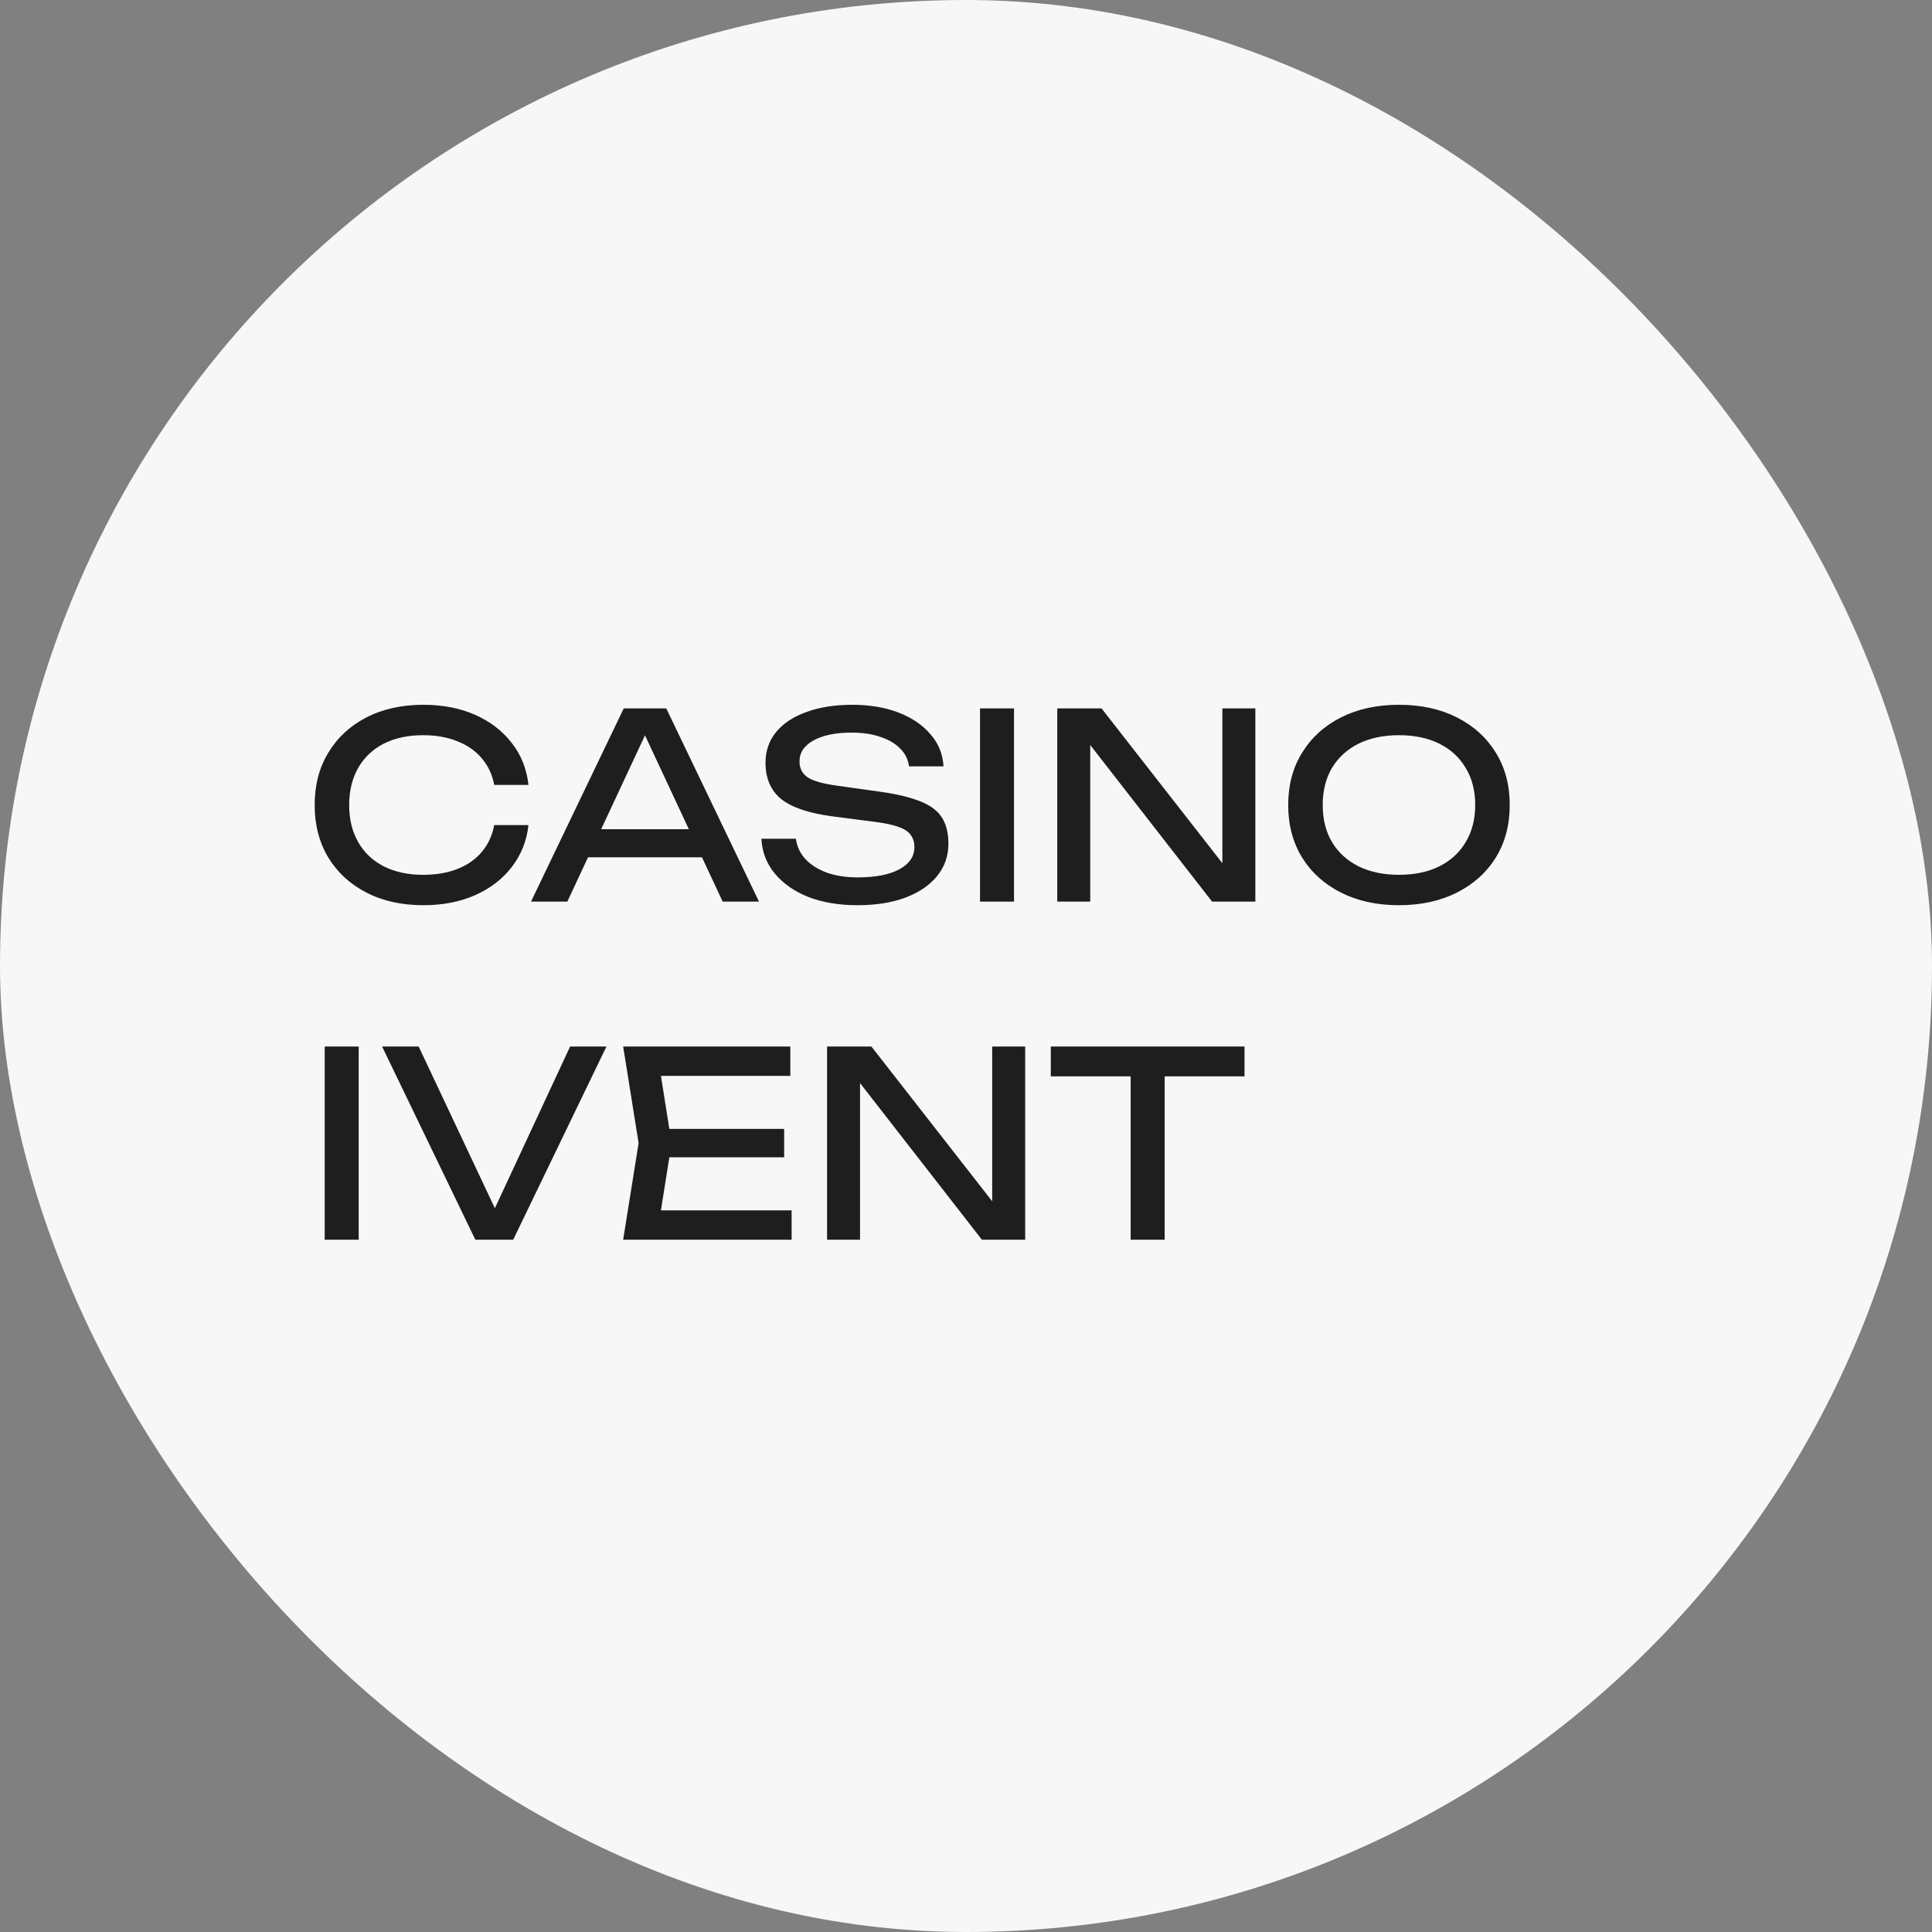
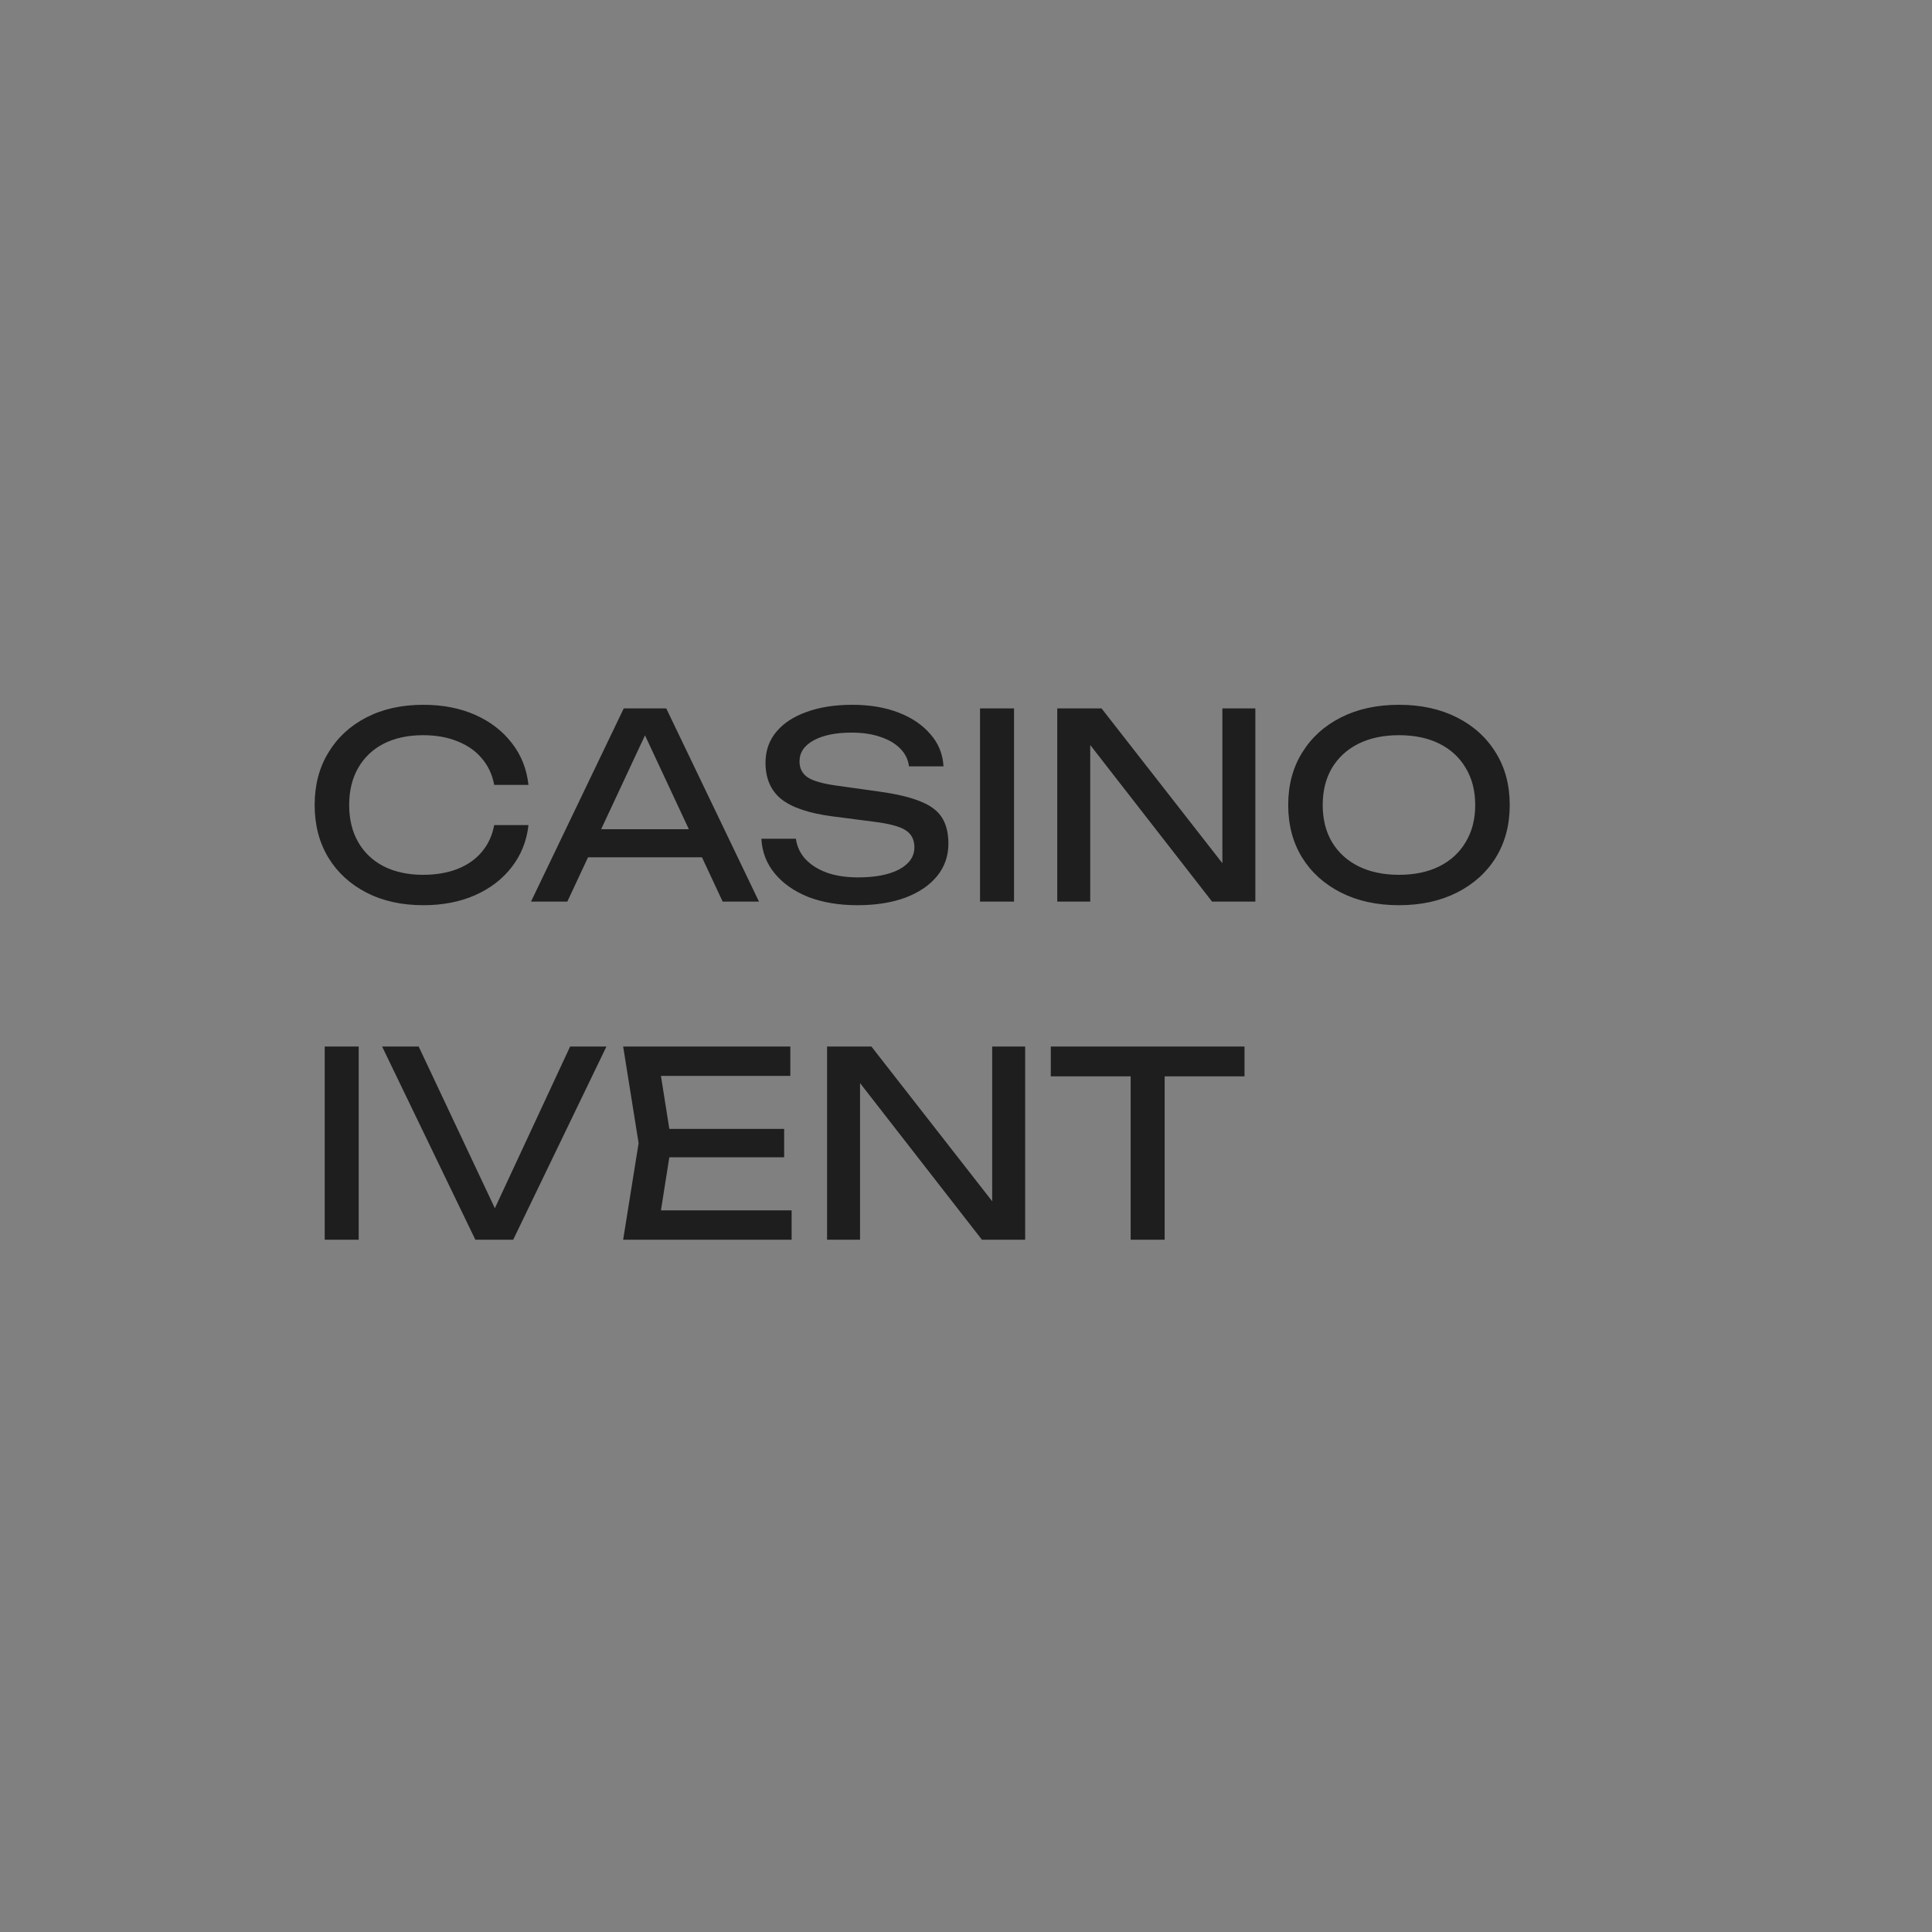
<svg xmlns="http://www.w3.org/2000/svg" width="120" height="120" viewBox="0 0 120 120" fill="none">
  <rect x="0" y="0" width="120" height="120" fill="#808080" stroke="none" />
-   <rect width="120" height="120" rx="60" fill="#F7F7F7" />
  <path d="M32.824 51.248C32.717 52.229 32.37 53.099 31.784 53.856C31.207 54.603 30.45 55.184 29.512 55.6C28.573 56.016 27.501 56.224 26.296 56.224C24.951 56.224 23.773 55.963 22.759 55.44C21.746 54.917 20.957 54.192 20.392 53.264C19.826 52.325 19.544 51.237 19.544 50C19.544 48.763 19.826 47.68 20.392 46.752C20.957 45.813 21.746 45.083 22.759 44.56C23.773 44.037 24.951 43.776 26.296 43.776C27.501 43.776 28.573 43.984 29.512 44.4C30.45 44.816 31.207 45.397 31.784 46.144C32.37 46.891 32.717 47.76 32.824 48.752H30.695C30.578 48.112 30.322 47.563 29.927 47.104C29.544 46.645 29.042 46.293 28.424 46.048C27.805 45.792 27.09 45.664 26.279 45.664C25.341 45.664 24.525 45.84 23.831 46.192C23.149 46.544 22.621 47.045 22.247 47.696C21.874 48.347 21.688 49.115 21.688 50C21.688 50.885 21.874 51.653 22.247 52.304C22.621 52.955 23.149 53.456 23.831 53.808C24.525 54.16 25.341 54.336 26.279 54.336C27.09 54.336 27.805 54.213 28.424 53.968C29.042 53.723 29.544 53.371 29.927 52.912C30.322 52.443 30.578 51.888 30.695 51.248H32.824ZM35.814 53.248V51.504H44.198V53.248H35.814ZM41.382 44L47.142 56H44.886L39.654 44.8H40.47L35.238 56H32.982L38.742 44H41.382ZM47.291 52.096H49.435C49.499 52.576 49.696 52.997 50.027 53.36C50.368 53.723 50.816 54.005 51.371 54.208C51.925 54.4 52.566 54.496 53.291 54.496C54.368 54.496 55.221 54.331 55.851 54C56.48 53.659 56.795 53.2 56.795 52.624C56.795 52.155 56.614 51.803 56.251 51.568C55.888 51.333 55.232 51.157 54.283 51.04L51.691 50.704C50.24 50.512 49.184 50.155 48.523 49.632C47.872 49.099 47.547 48.347 47.547 47.376C47.547 46.64 47.766 46.005 48.203 45.472C48.651 44.928 49.28 44.512 50.091 44.224C50.901 43.925 51.851 43.776 52.939 43.776C54.016 43.776 54.971 43.936 55.803 44.256C56.635 44.576 57.296 45.024 57.787 45.6C58.288 46.165 58.56 46.832 58.603 47.6H56.459C56.406 47.173 56.224 46.805 55.915 46.496C55.616 46.187 55.211 45.947 54.699 45.776C54.187 45.595 53.584 45.504 52.891 45.504C51.91 45.504 51.126 45.664 50.539 45.984C49.952 46.304 49.659 46.741 49.659 47.296C49.659 47.723 49.83 48.053 50.171 48.288C50.523 48.512 51.131 48.683 51.995 48.8L54.619 49.168C55.696 49.317 56.544 49.52 57.163 49.776C57.792 50.021 58.24 50.357 58.507 50.784C58.773 51.2 58.907 51.739 58.907 52.4C58.907 53.168 58.672 53.84 58.203 54.416C57.733 54.992 57.072 55.44 56.219 55.76C55.376 56.069 54.389 56.224 53.259 56.224C52.107 56.224 51.088 56.053 50.203 55.712C49.328 55.36 48.635 54.875 48.123 54.256C47.611 53.637 47.334 52.917 47.291 52.096ZM60.871 44H62.983V56H60.871V44ZM76.787 54.72L75.924 54.816V44H77.972V56H75.284L66.868 45.184L67.716 45.088V56H65.668V44H68.419L76.787 54.72ZM86.892 56.224C85.526 56.224 84.326 55.963 83.292 55.44C82.257 54.917 81.452 54.192 80.876 53.264C80.3 52.325 80.012 51.237 80.012 50C80.012 48.763 80.3 47.68 80.876 46.752C81.452 45.813 82.257 45.083 83.292 44.56C84.326 44.037 85.526 43.776 86.892 43.776C88.257 43.776 89.457 44.037 90.492 44.56C91.526 45.083 92.332 45.813 92.908 46.752C93.484 47.68 93.772 48.763 93.772 50C93.772 51.237 93.484 52.325 92.908 53.264C92.332 54.192 91.526 54.917 90.492 55.44C89.457 55.963 88.257 56.224 86.892 56.224ZM86.892 54.336C87.862 54.336 88.7 54.16 89.404 53.808C90.108 53.456 90.652 52.955 91.036 52.304C91.43 51.653 91.628 50.885 91.628 50C91.628 49.115 91.43 48.347 91.036 47.696C90.652 47.045 90.108 46.544 89.404 46.192C88.7 45.84 87.862 45.664 86.892 45.664C85.932 45.664 85.094 45.84 84.38 46.192C83.676 46.544 83.126 47.045 82.732 47.696C82.348 48.347 82.156 49.115 82.156 50C82.156 50.885 82.348 51.653 82.732 52.304C83.126 52.955 83.676 53.456 84.38 53.808C85.094 54.16 85.932 54.336 86.892 54.336ZM20.168 65H22.279V77H20.168V65ZM31.236 76.104H30.244L35.412 65H37.668L31.876 77H29.524L23.732 65H26.004L31.236 76.104ZM48.705 70.12V71.88H40.321V70.12H48.705ZM41.713 71L40.865 76.36L39.857 75.176H49.169V77H38.705L39.665 71L38.705 65H49.089V66.824H39.857L40.865 65.64L41.713 71ZM62.491 75.72L61.627 75.816V65H63.675V77H60.987L52.571 66.184L53.419 66.088V77H51.371V65H54.123L62.491 75.72ZM70.227 65.976H72.339V77H70.227V65.976ZM65.267 65H77.299V66.856H65.267V65Z" fill="#1E1E1E" />
</svg>